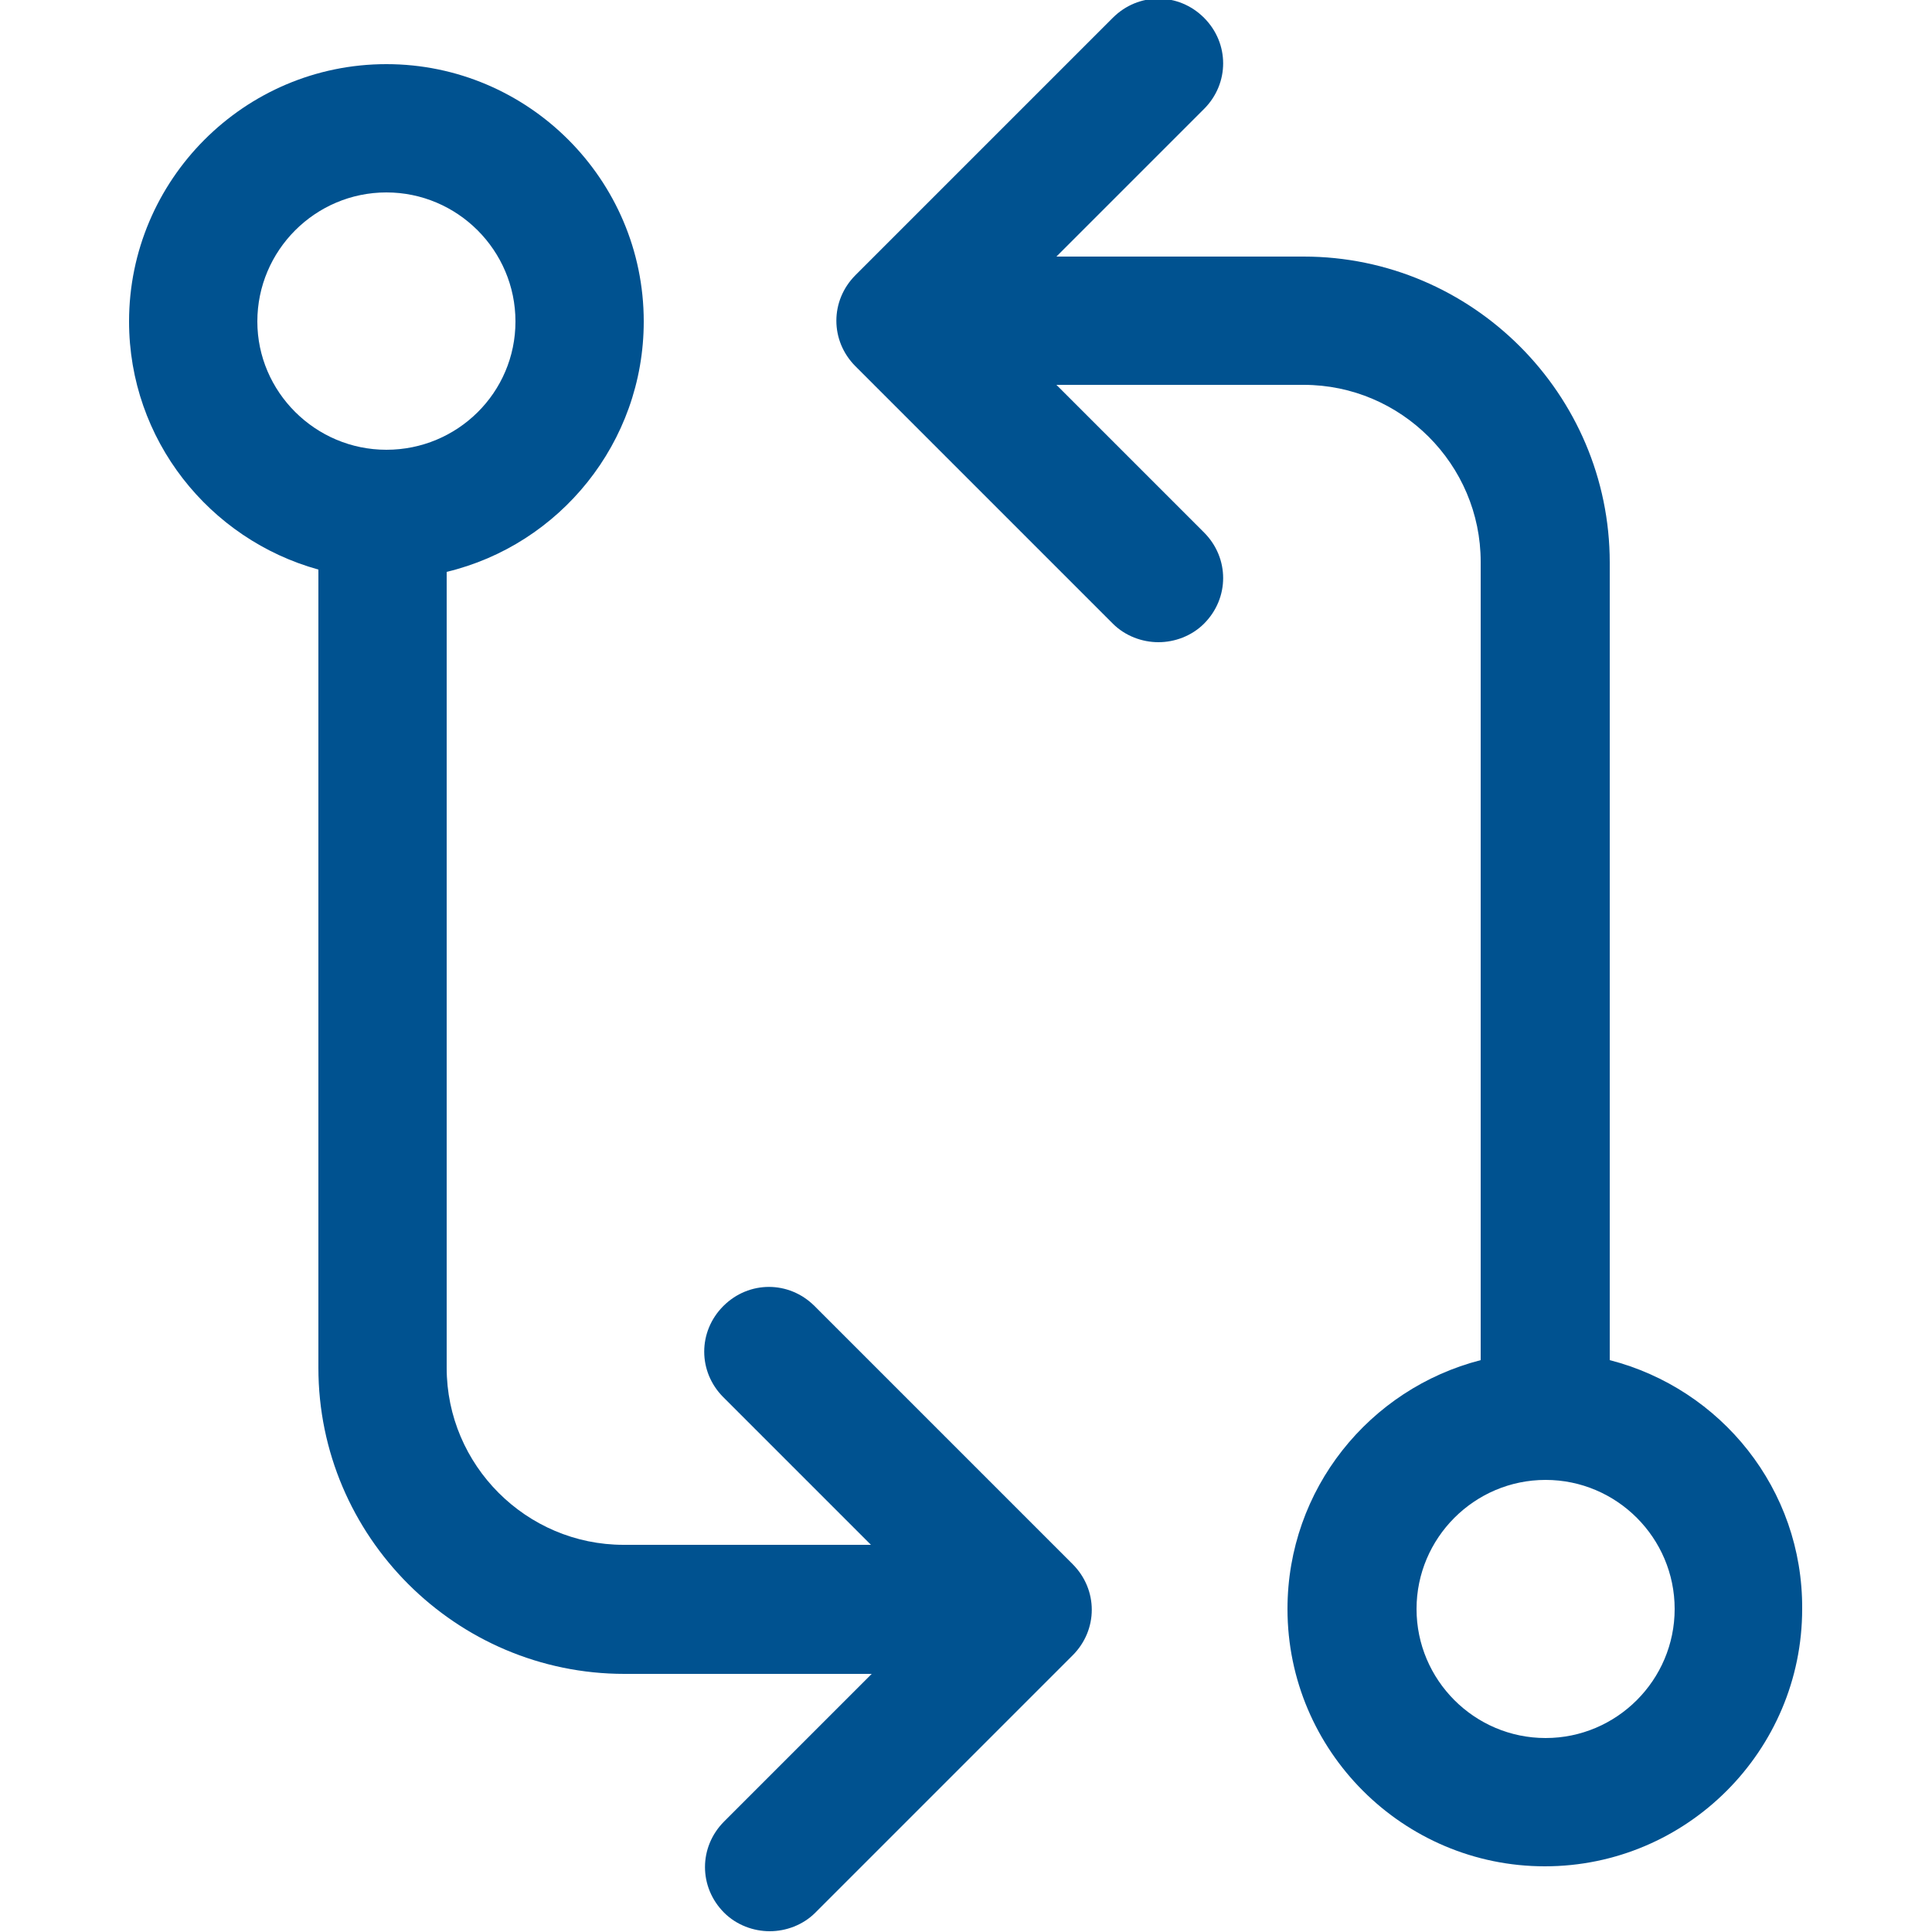
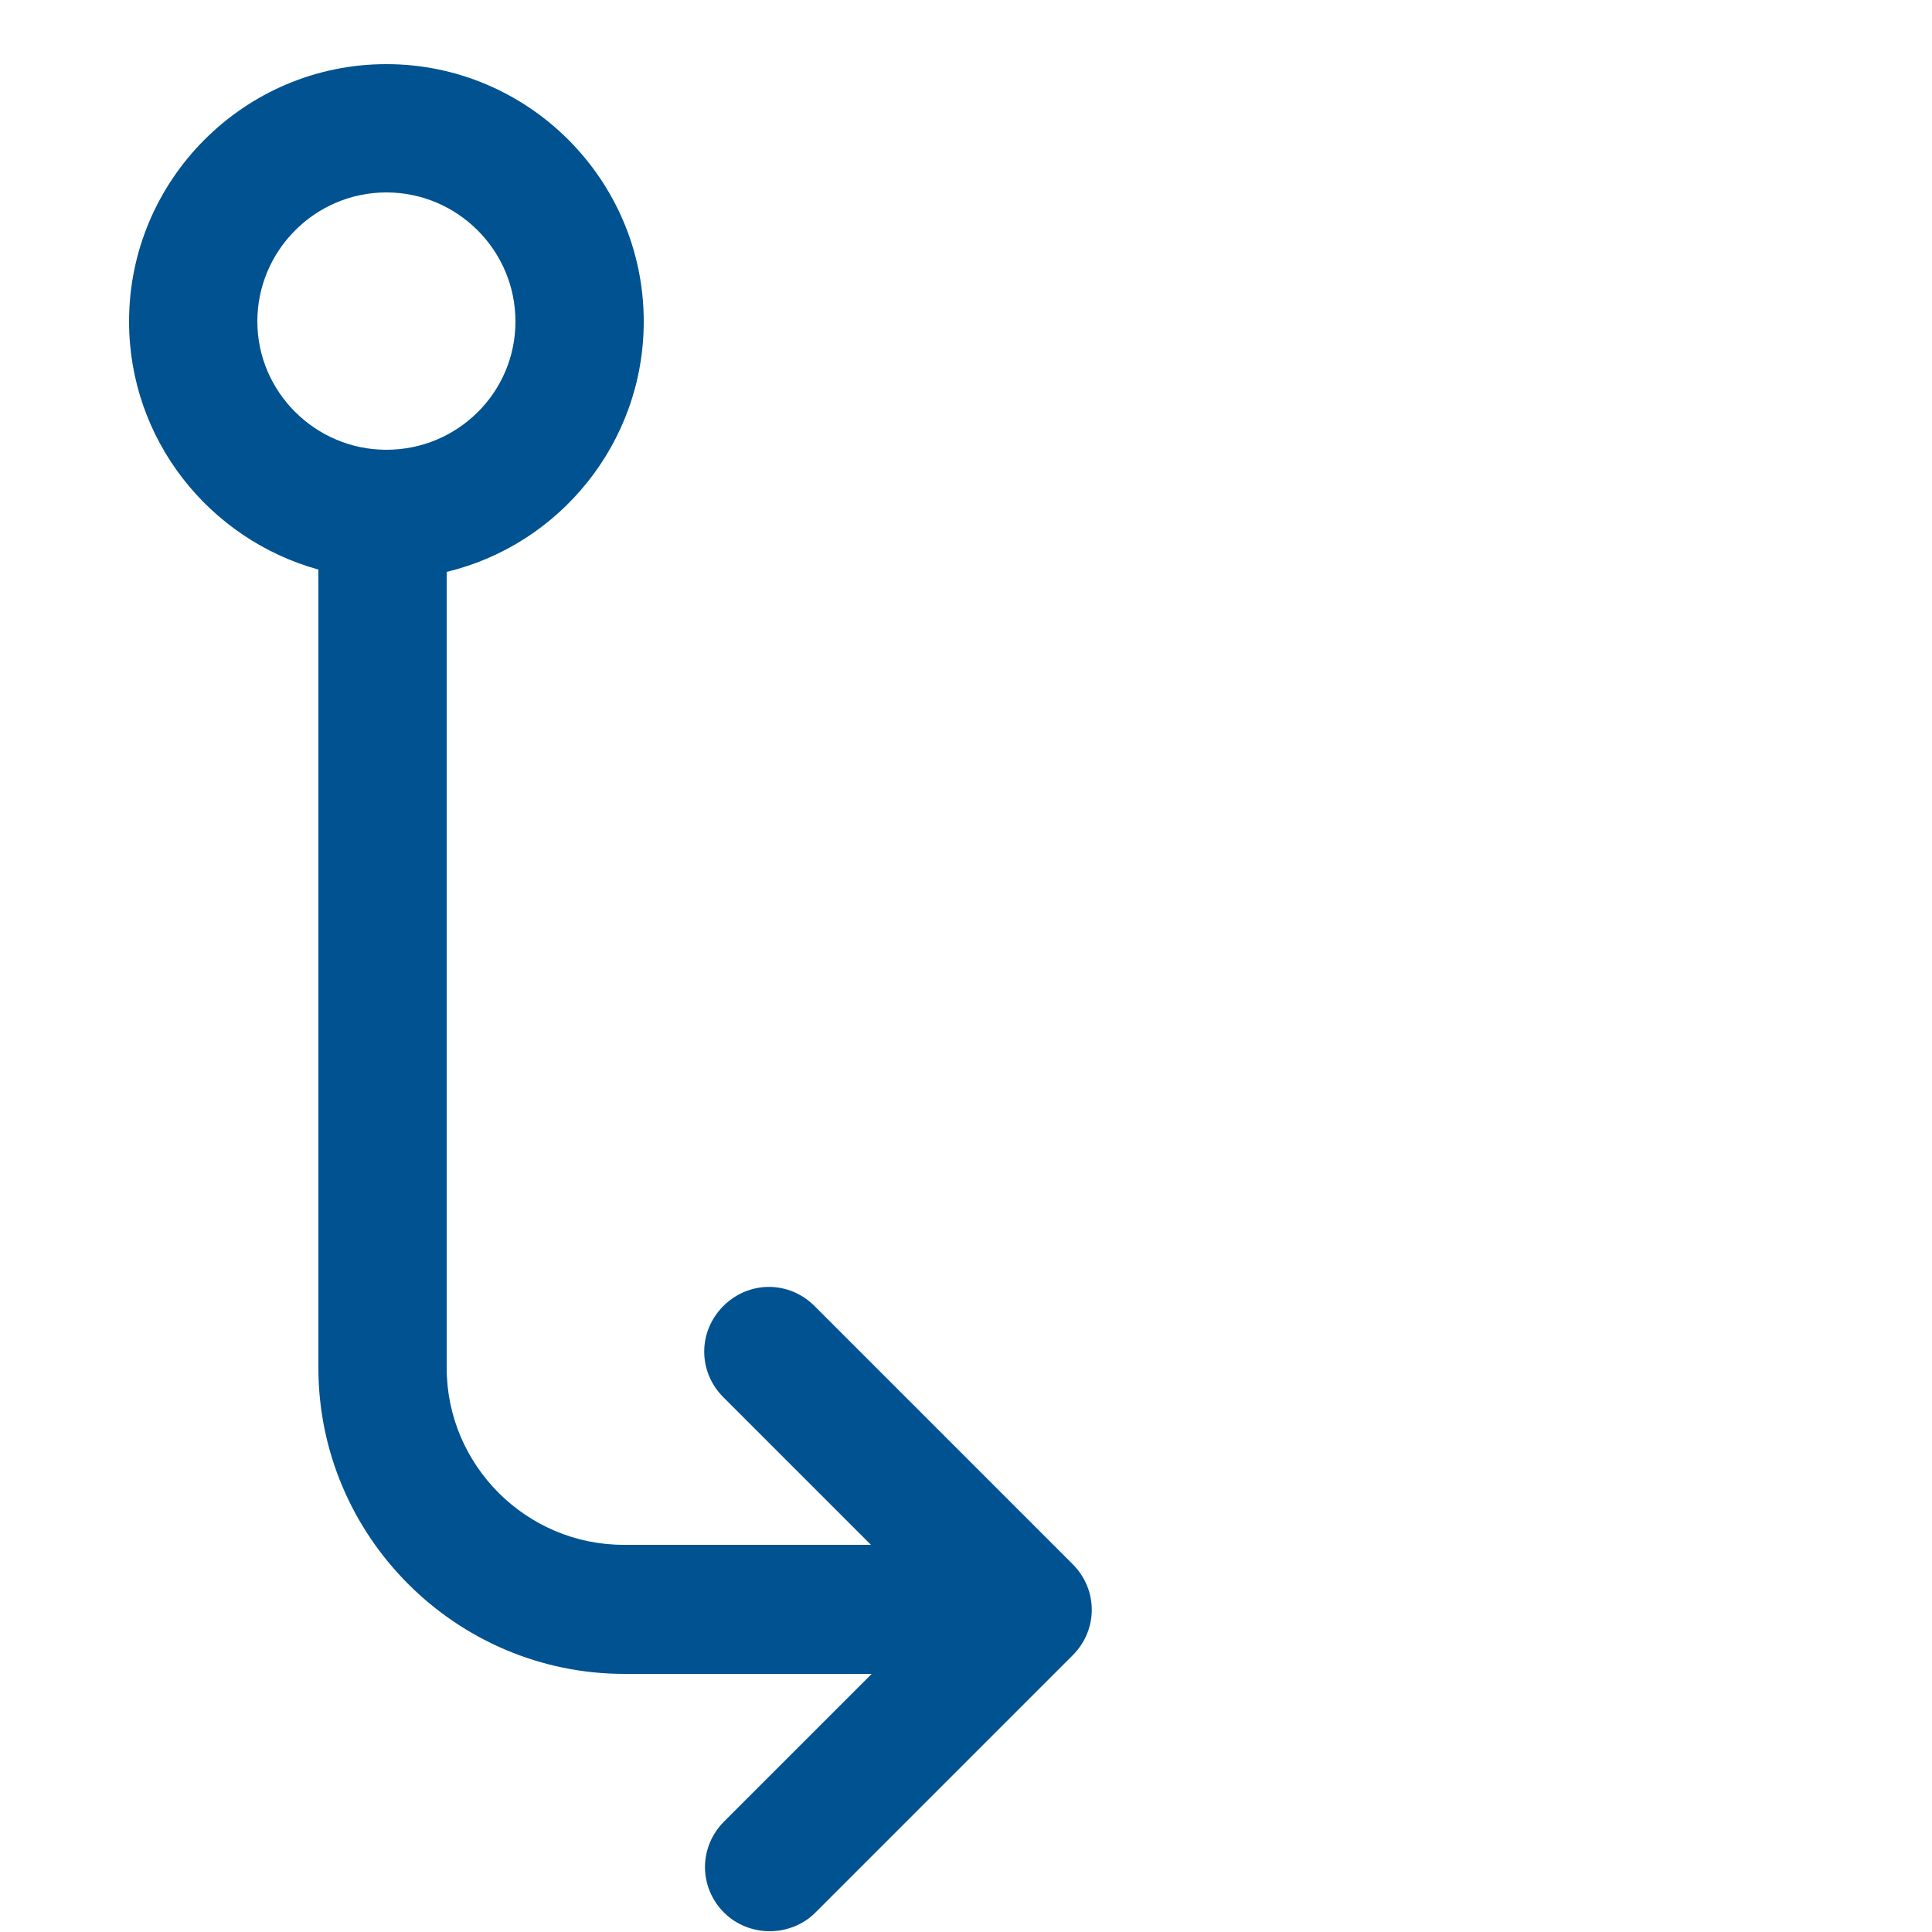
<svg xmlns="http://www.w3.org/2000/svg" version="1.0" id="Ebene_1" x="0px" y="0px" viewBox="0 0 250 250" enable-background="new 0 0 250 250" xml:space="preserve">
  <g>
    <g>
      <path fill="#005290" d="M105.4,169c-3.3-3.3-8.5-3.3-11.8,0c-3.3,3.3-3.3,8.5,0,11.8l19.1,19.1h-32c-12.6,0-22.9-10.3-22.9-22.9    v-103c14.6-3.5,25.5-16.7,25.5-32.4c0-18.4-15-33.3-33.3-33.3c-18.4,0-33.3,15-33.3,33.3c0,15.3,10.4,28.2,24.5,32.1V177    c0,21.8,17.8,39.6,39.6,39.6h32l-19.1,19.1c-3.3,3.3-3.3,8.5,0,11.8c1.6,1.6,3.8,2.4,5.9,2.4c2.1,0,4.3-0.8,5.9-2.4l33.3-33.3    c3.3-3.3,3.3-8.5,0-11.8L105.4,169z M33.3,41.6c0-9.2,7.5-16.7,16.7-16.7s16.7,7.5,16.7,16.7S59.2,58.2,50,58.2    S33.3,50.7,33.3,41.6z" />
    </g>
    <g>
-       <path fill="#005290" d="M208.3,176V72.8c0-21.8-17.8-39.6-39.6-39.6h-32l19.1-19.1c3.3-3.3,3.3-8.5,0-11.8    c-3.3-3.3-8.5-3.3-11.8,0l-33.3,33.3c-3.3,3.3-3.3,8.5,0,11.8l33.3,33.3c1.6,1.6,3.8,2.4,5.9,2.4c2.1,0,4.3-0.8,5.9-2.4    c3.3-3.3,3.3-8.5,0-11.8l-19.1-19.1h32c12.6,0,22.9,10.3,22.9,22.9V176c-14.4,3.7-25,16.7-25,32.2c0,18.4,15,33.3,33.3,33.3    c18.4,0,33.3-15,33.3-33.3C233.3,192.7,222.7,179.7,208.3,176z M200,224.9c-9.2,0-16.7-7.5-16.7-16.7c0-9.2,7.5-16.7,16.7-16.7    c9.2,0,16.7,7.5,16.7,16.7C216.7,217.4,209.2,224.9,200,224.9z" />
-     </g>
+       </g>
  </g>
</svg>